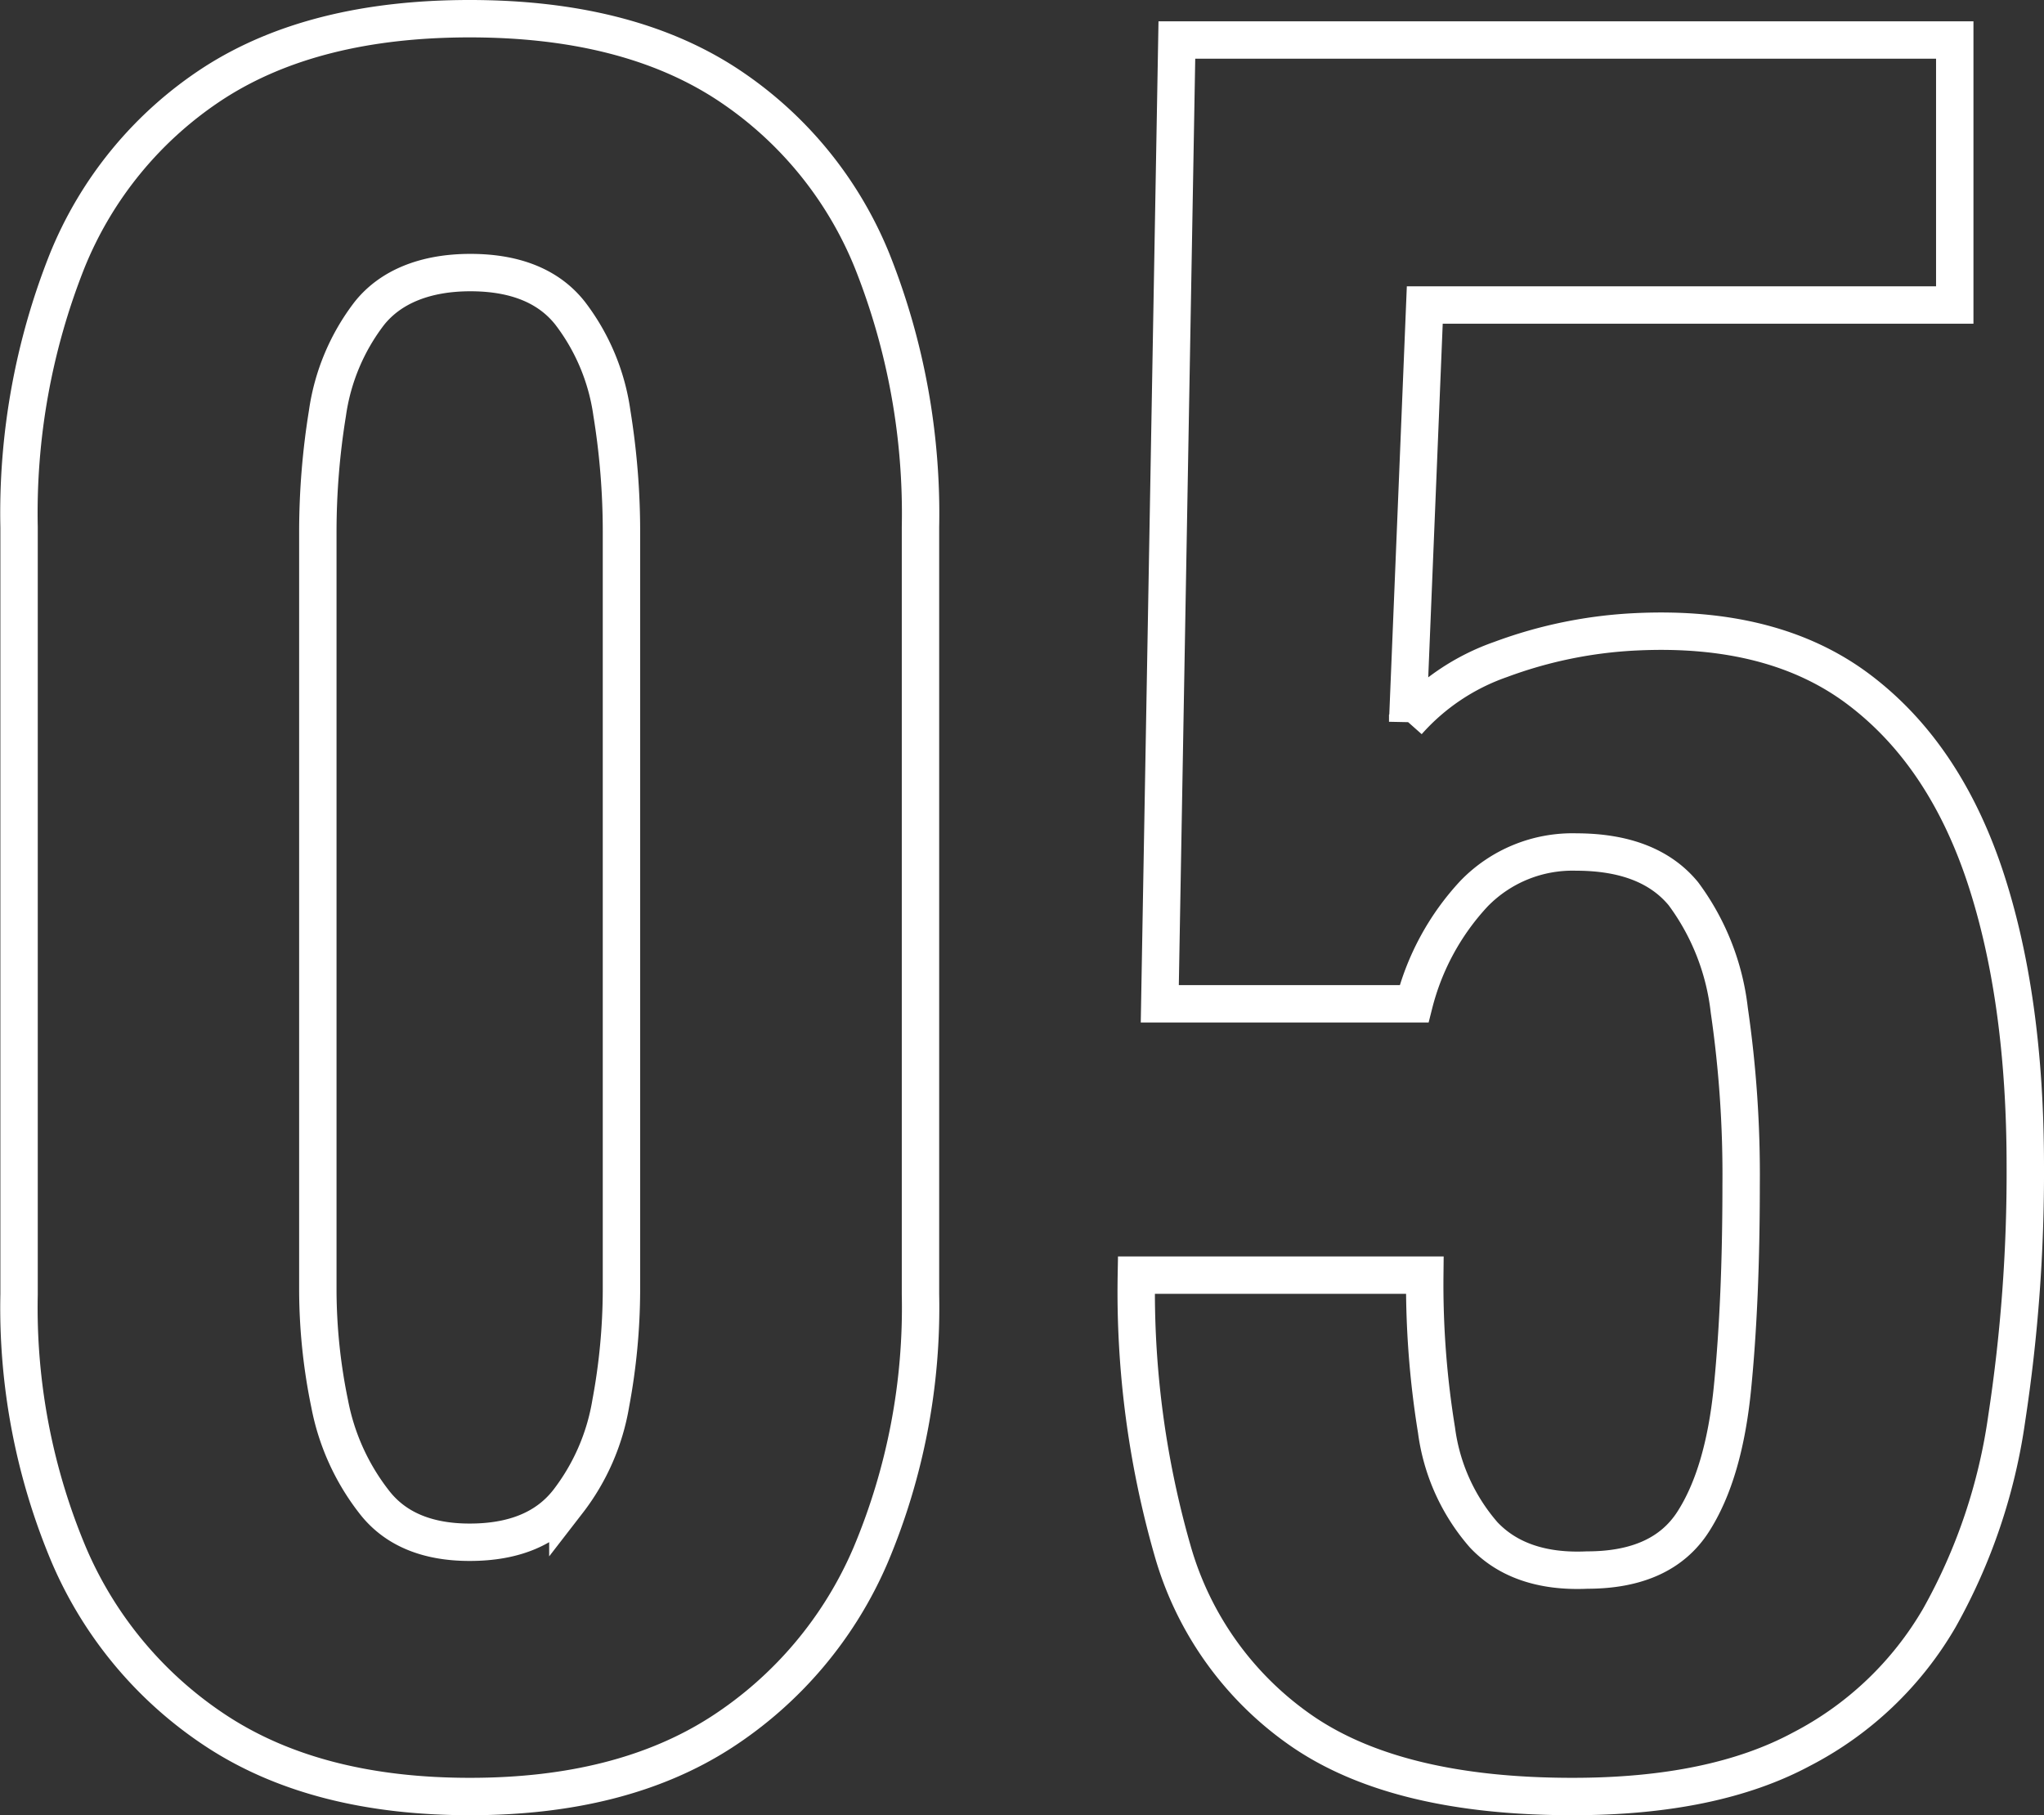
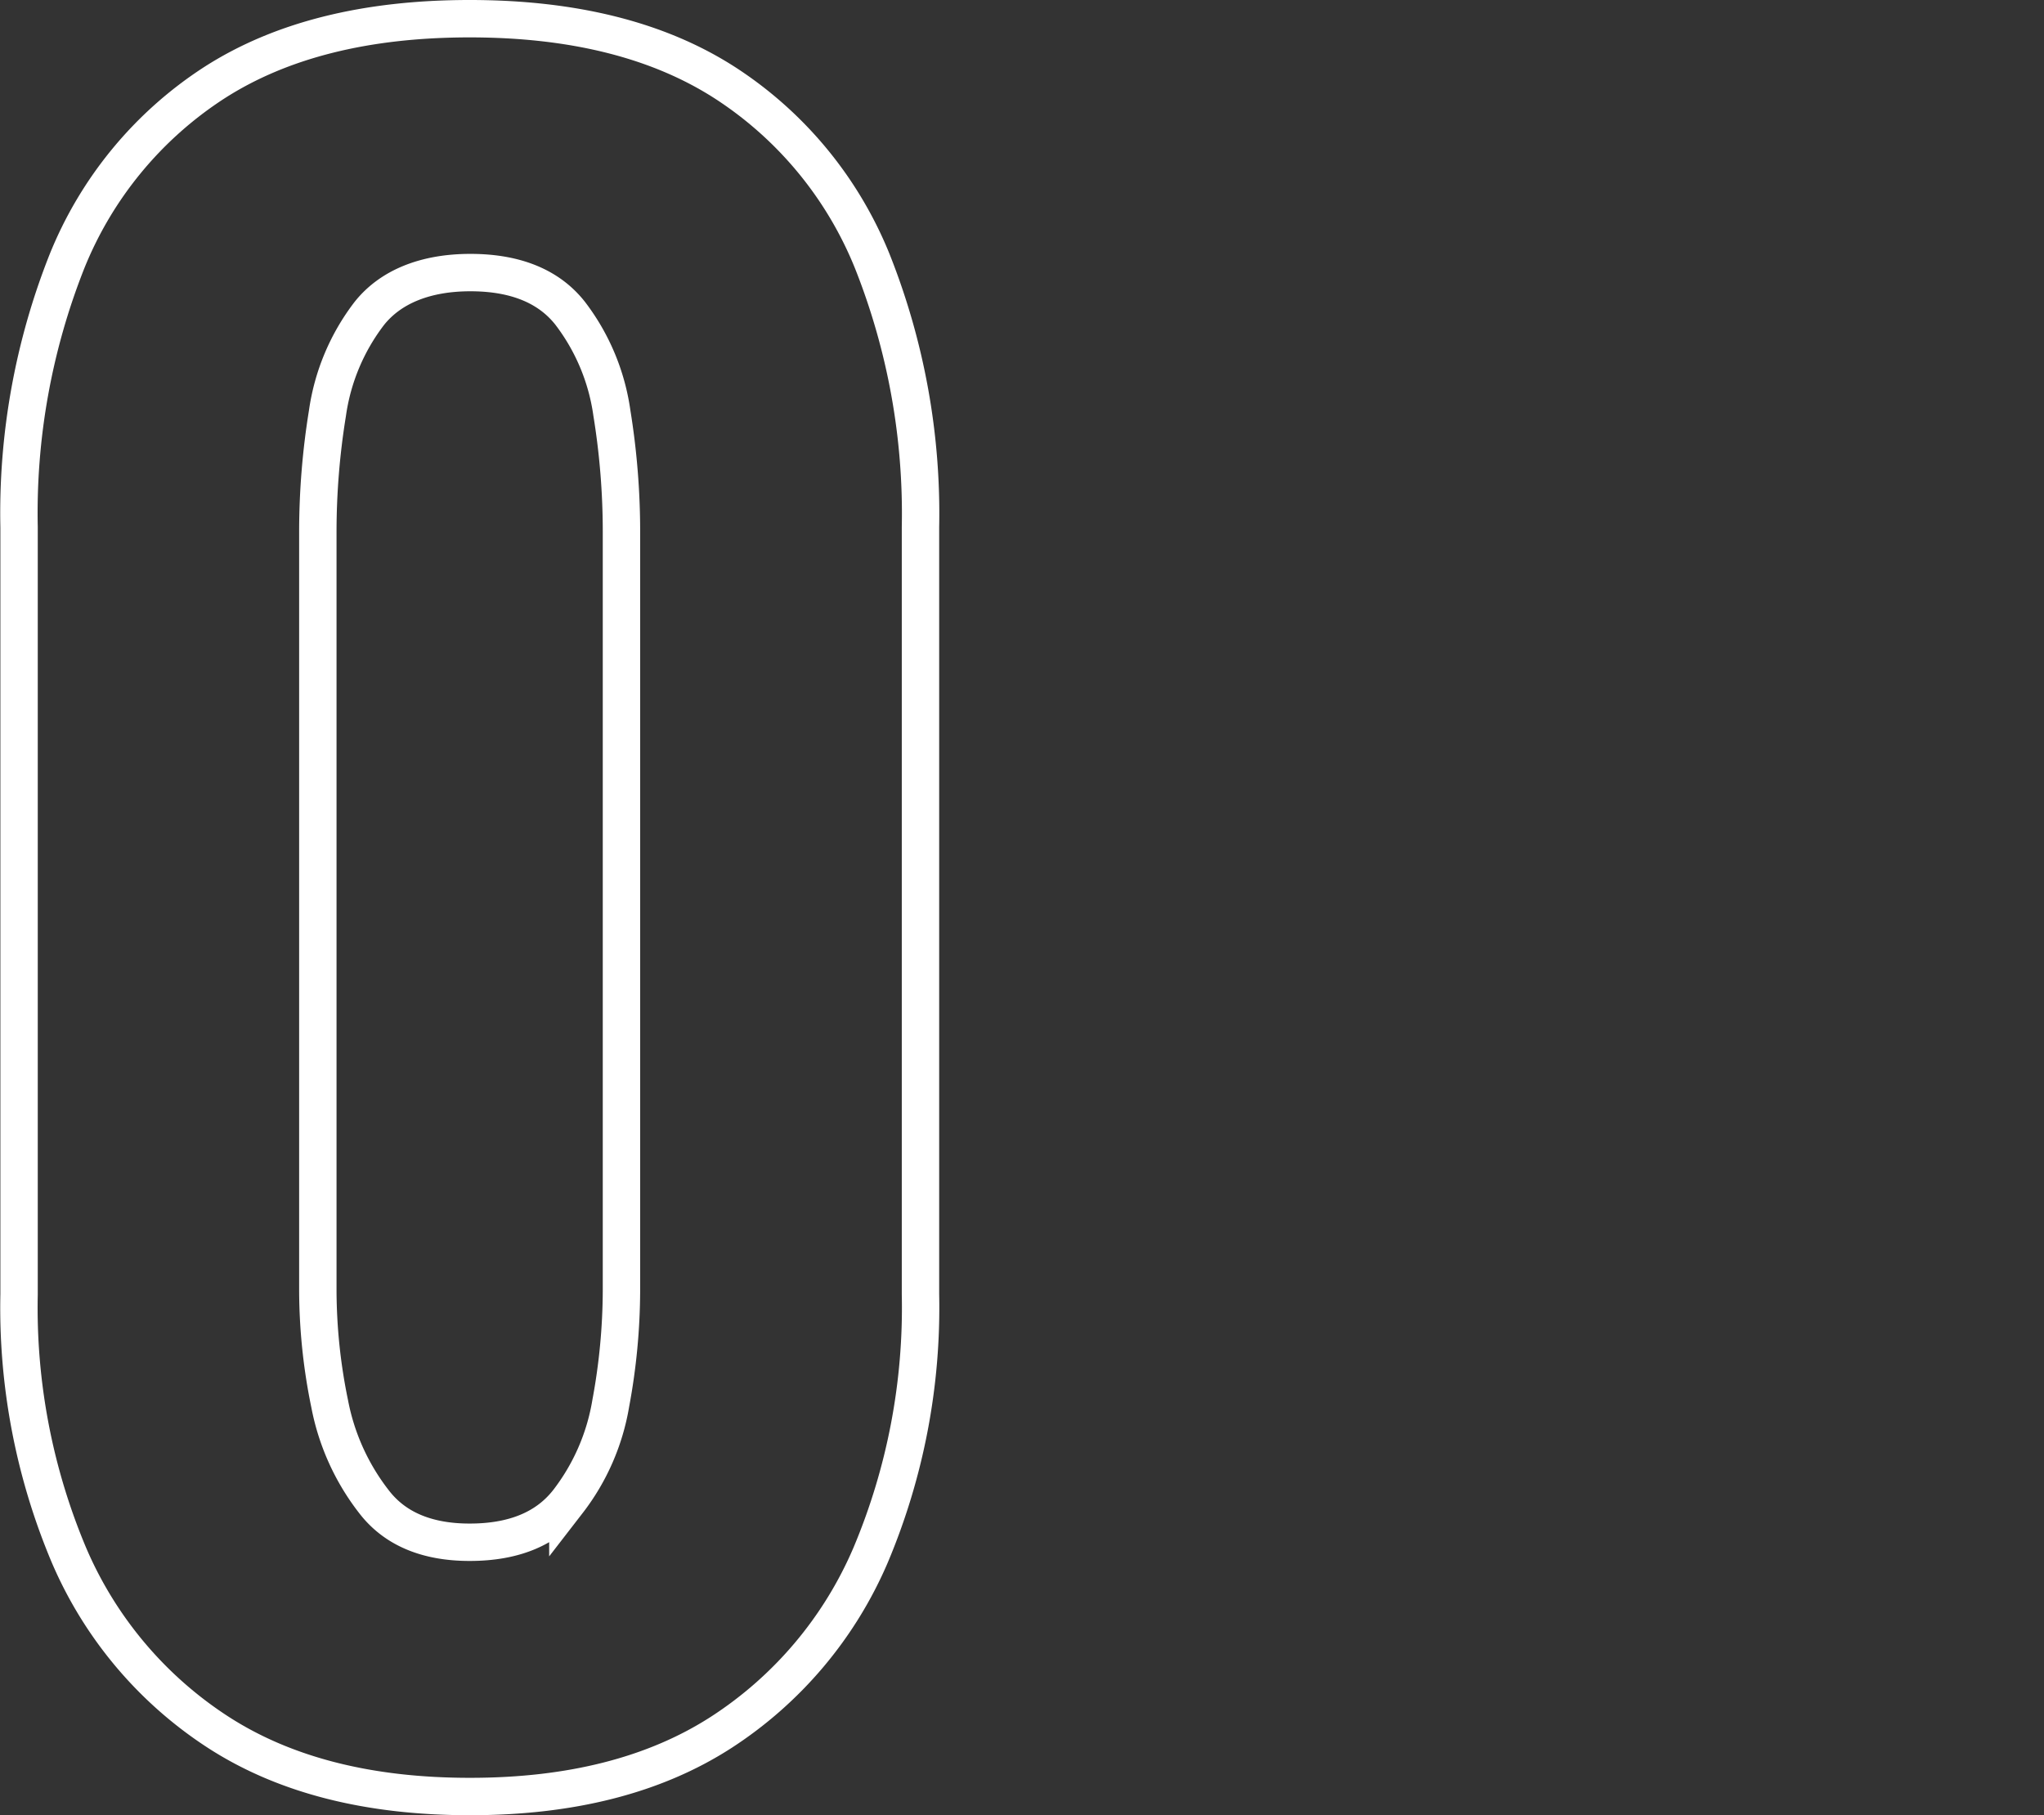
<svg xmlns="http://www.w3.org/2000/svg" viewBox="0 0 163.99 145.64">
  <rect x="0" y="0" width="163.99" height="145.64" fill="#333333" stroke="none" />
  <defs>
    <style>.cls-1{fill:none;stroke:#fff;stroke-miterlimit:10;stroke-width:3px;}</style>
  </defs>
  <g id="レイヤー_2" data-name="レイヤー 2">
    <g id="レイヤー_1-2" data-name="レイヤー 1">
      <path class="cls-1" d="M37.68,144.14q-12.18,0-20.15-5.14a31.86,31.86,0,0,1-12-14.23,51.1,51.1,0,0,1-4-20.92V42.3A54.77,54.77,0,0,1,5.36,21,30.76,30.76,0,0,1,17.19,6.64q8-5.14,20.49-5.14T58.16,6.64A30.76,30.76,0,0,1,70,21,54.77,54.77,0,0,1,73.85,42.3v61.55a51.1,51.1,0,0,1-4,20.92,31.86,31.86,0,0,1-12,14.23Q49.86,144.15,37.68,144.14Zm0-20.4c3.54,0,6.17-1.08,7.88-3.26A17.61,17.61,0,0,0,49,112.6a50.06,50.06,0,0,0,.86-9.09V42.65a59.44,59.44,0,0,0-.77-9.52,17.07,17.07,0,0,0-3.35-8c-1.71-2.17-4.4-3.26-8-3.26S31.33,23,29.62,25.16a17.07,17.07,0,0,0-3.35,8,59.44,59.44,0,0,0-.77,9.52v60.86a45.44,45.44,0,0,0,.95,9.09A18.4,18.4,0,0,0,30,120.48C31.67,122.66,34.25,123.74,37.68,123.74Z" />
-       <path class="cls-1" d="M126.14,144.14q-13.89,0-21.52-5.14a26.32,26.32,0,0,1-10.54-14.57,75.31,75.31,0,0,1-2.91-22.12h23.14a72.76,72.76,0,0,0,.94,12.43,15.91,15.91,0,0,0,3.78,8.4c1.88,2,4.65,3,8.31,2.83q6,0,8.49-3.86t3.17-10.8q.69-6.94.69-16.2a91.5,91.5,0,0,0-.95-14.06,19.31,19.31,0,0,0-3.68-9.34q-2.75-3.34-8.58-3.35a11,11,0,0,0-8.23,3.35,20.25,20.25,0,0,0-4.8,8.83H93.05L94.42,3.21h62.41V24.47H114.31l-1.37,33.44a17.78,17.78,0,0,1,7.46-5,36,36,0,0,1,10.89-2.22q11-.52,17.83,4.62t10.11,14.92q3.26,9.78,3.26,23.32A130.65,130.65,0,0,1,161,113.8a45.72,45.72,0,0,1-5.4,16,27.27,27.27,0,0,1-11.06,10.54Q137.46,144.15,126.14,144.14Z" />
    </g>
  </g>
</svg>